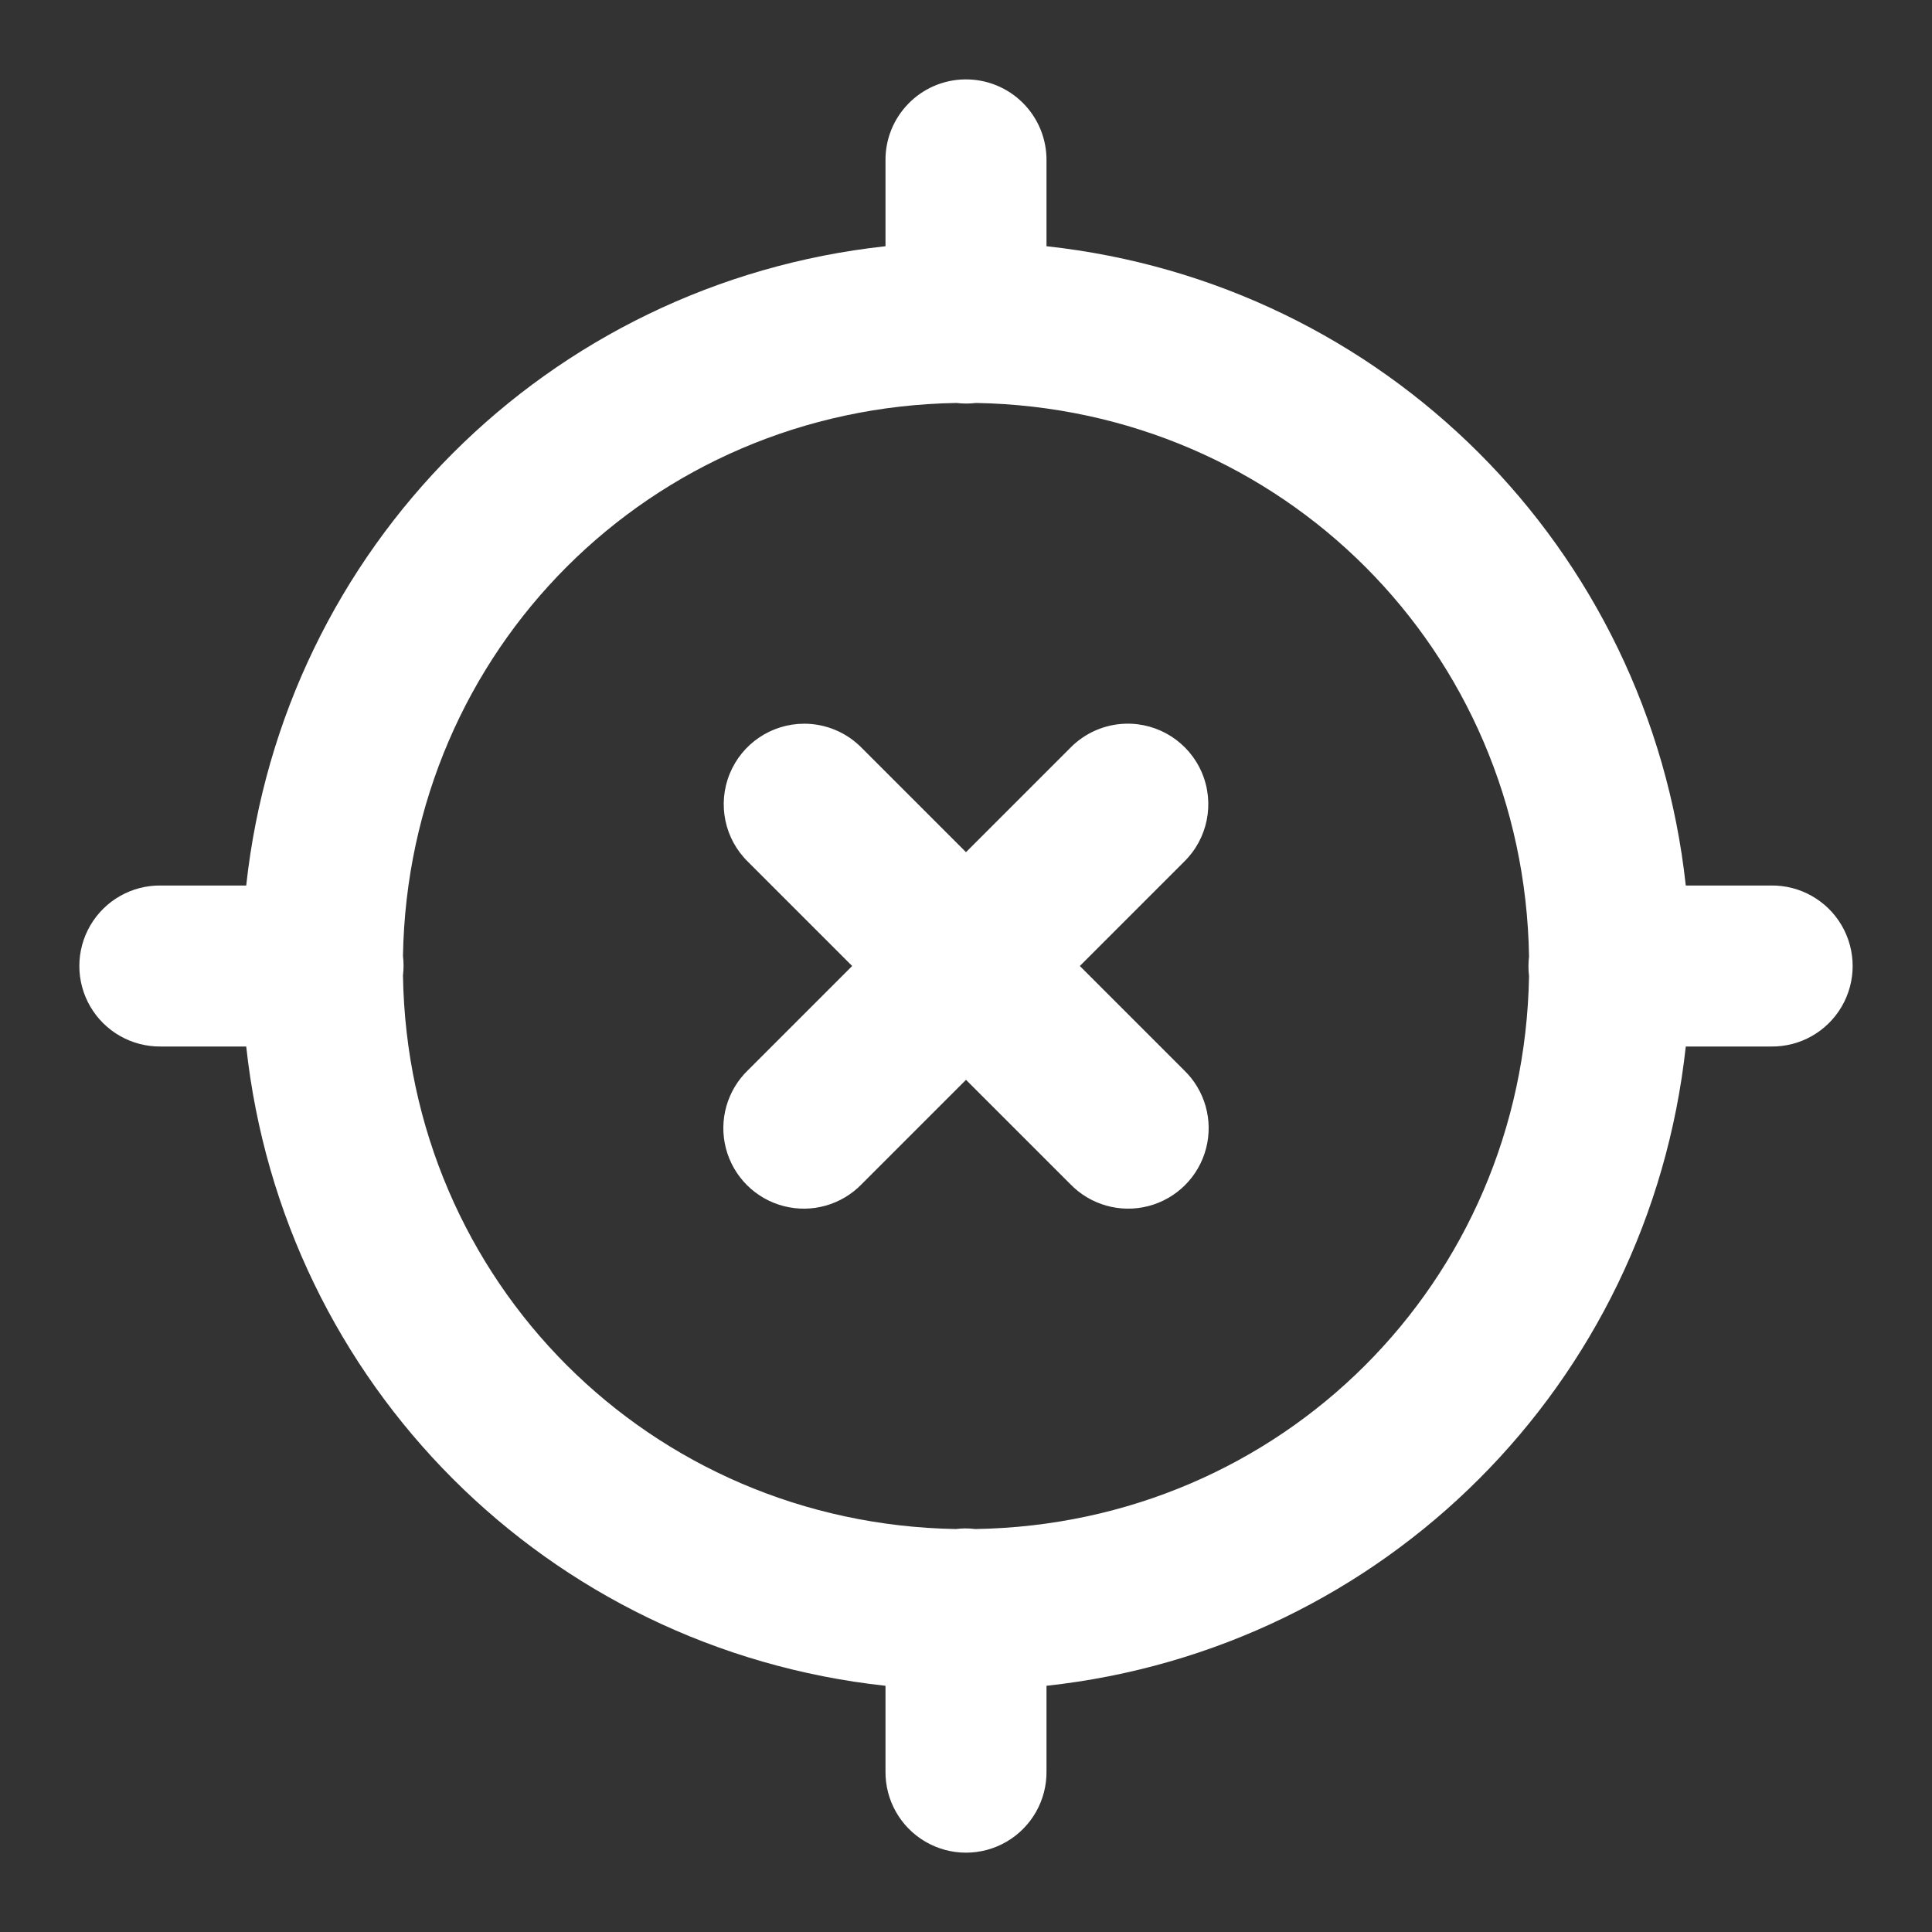
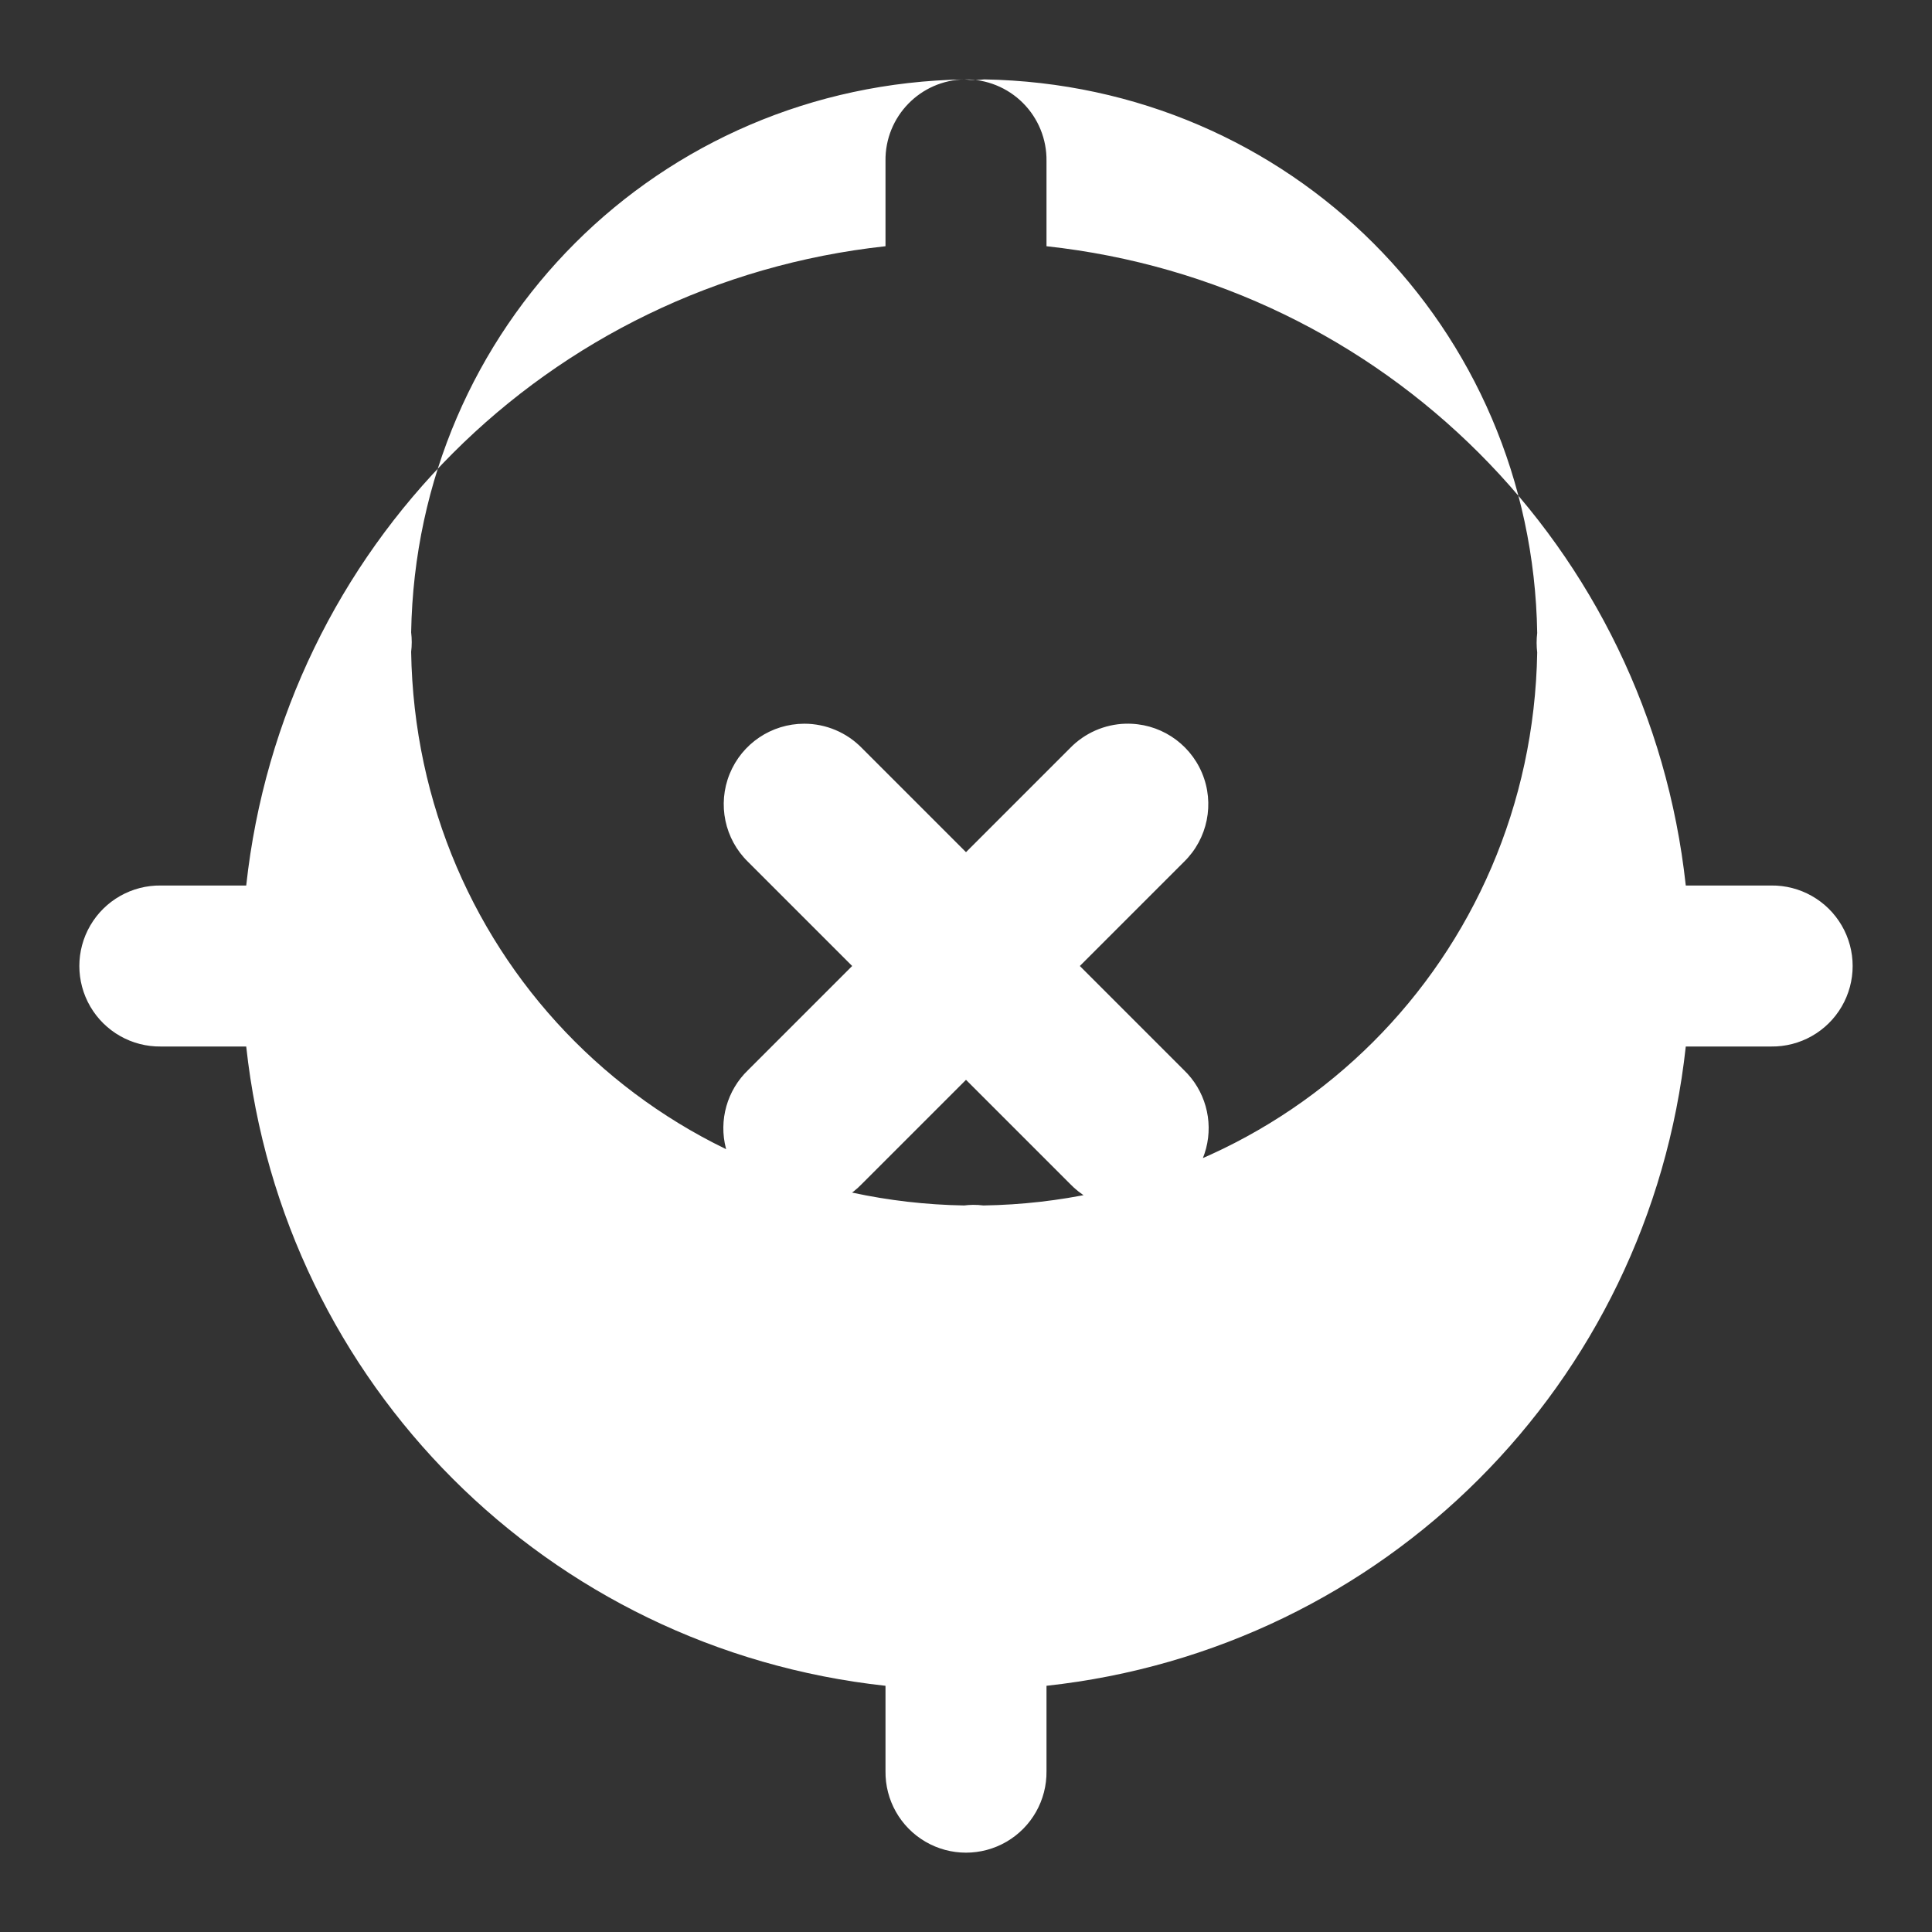
<svg xmlns="http://www.w3.org/2000/svg" x="0px" y="0px" width="22" height="22" viewBox="0 0 172 172" style=" fill:#000000;">
  <rect x="0" y="0" width="172" height="172" fill="#333333" stroke="none" />
  <g fill="none" fill-rule="nonzero" stroke="none" stroke-width="1" stroke-linecap="butt" stroke-linejoin="miter" stroke-miterlimit="10" stroke-dasharray="" stroke-dashoffset="0" font-family="none" font-weight="none" font-size="none" text-anchor="none" style="mix-blend-mode: normal">
-     <path d="M0,172v-172h172v172z" fill="none" />
    <g fill="#ffffff">
-       <path d="M85.888,7.069c-3.953,0.062 -7.109,3.312 -7.055,7.265v7.587c-30.059,3.27 -53.643,26.854 -56.913,56.913h-7.587c-2.585,-0.037 -4.989,1.321 -6.292,3.554c-1.303,2.232 -1.303,4.993 0,7.226c1.303,2.232 3.707,3.59 6.292,3.554h7.587c3.27,30.059 26.854,53.643 56.913,56.913v7.587c-0.037,2.585 1.321,4.989 3.554,6.292c2.232,1.303 4.993,1.303 7.226,0c2.232,-1.303 3.59,-3.707 3.554,-6.292v-7.587c30.059,-3.27 53.643,-26.854 56.913,-56.913h7.587c2.585,0.037 4.989,-1.321 6.292,-3.554c1.303,-2.232 1.303,-4.993 0,-7.226c-1.303,-2.232 -3.707,-3.59 -6.292,-3.554h-7.587c-3.27,-30.059 -26.854,-53.643 -56.913,-56.913v-7.587c0.027,-1.937 -0.732,-3.803 -2.103,-5.171c-1.371,-1.369 -3.238,-2.124 -5.175,-2.094zM85.16,35.875c0.576,0.07 1.159,0.07 1.736,0c27.239,0.47 48.788,22.038 49.229,49.285c-0.07,0.576 -0.07,1.159 0,1.736c-0.47,27.244 -22.045,48.796 -49.299,49.229c-0.311,-0.039 -0.624,-0.058 -0.938,-0.056c-0.262,0.004 -0.524,0.023 -0.784,0.056c-27.239,-0.47 -48.788,-22.038 -49.229,-49.285c0.07,-0.576 0.07,-1.159 0,-1.736c0.47,-27.239 22.038,-48.788 49.285,-49.229zM71.597,64.43c-2.916,0.001 -5.541,1.768 -6.639,4.47c-1.097,2.702 -0.448,5.799 1.642,7.833l9.266,9.266l-9.266,9.266c-1.872,1.798 -2.626,4.467 -1.972,6.978c0.655,2.511 2.616,4.473 5.128,5.128c2.511,0.655 5.181,-0.099 6.978,-1.972l9.266,-9.266l9.266,9.266c1.798,1.872 4.467,2.626 6.978,1.972c2.511,-0.655 4.473,-2.616 5.128,-5.128c0.655,-2.511 -0.099,-5.181 -1.972,-6.978l-9.266,-9.266l9.266,-9.266c2.12,-2.06 2.757,-5.211 1.605,-7.933c-1.152,-2.722 -3.857,-4.458 -6.812,-4.371c-1.862,0.055 -3.629,0.834 -4.927,2.17l-9.266,9.266l-9.266,-9.266c-1.349,-1.387 -3.202,-2.169 -5.137,-2.17z">
+       <path d="M85.888,7.069c-3.953,0.062 -7.109,3.312 -7.055,7.265v7.587c-30.059,3.27 -53.643,26.854 -56.913,56.913h-7.587c-2.585,-0.037 -4.989,1.321 -6.292,3.554c-1.303,2.232 -1.303,4.993 0,7.226c1.303,2.232 3.707,3.59 6.292,3.554h7.587c3.27,30.059 26.854,53.643 56.913,56.913v7.587c-0.037,2.585 1.321,4.989 3.554,6.292c2.232,1.303 4.993,1.303 7.226,0c2.232,-1.303 3.59,-3.707 3.554,-6.292v-7.587c30.059,-3.27 53.643,-26.854 56.913,-56.913h7.587c2.585,0.037 4.989,-1.321 6.292,-3.554c1.303,-2.232 1.303,-4.993 0,-7.226c-1.303,-2.232 -3.707,-3.59 -6.292,-3.554h-7.587c-3.27,-30.059 -26.854,-53.643 -56.913,-56.913v-7.587c0.027,-1.937 -0.732,-3.803 -2.103,-5.171c-1.371,-1.369 -3.238,-2.124 -5.175,-2.094zc0.576,0.07 1.159,0.07 1.736,0c27.239,0.47 48.788,22.038 49.229,49.285c-0.07,0.576 -0.07,1.159 0,1.736c-0.47,27.244 -22.045,48.796 -49.299,49.229c-0.311,-0.039 -0.624,-0.058 -0.938,-0.056c-0.262,0.004 -0.524,0.023 -0.784,0.056c-27.239,-0.47 -48.788,-22.038 -49.229,-49.285c0.07,-0.576 0.07,-1.159 0,-1.736c0.47,-27.239 22.038,-48.788 49.285,-49.229zM71.597,64.43c-2.916,0.001 -5.541,1.768 -6.639,4.47c-1.097,2.702 -0.448,5.799 1.642,7.833l9.266,9.266l-9.266,9.266c-1.872,1.798 -2.626,4.467 -1.972,6.978c0.655,2.511 2.616,4.473 5.128,5.128c2.511,0.655 5.181,-0.099 6.978,-1.972l9.266,-9.266l9.266,9.266c1.798,1.872 4.467,2.626 6.978,1.972c2.511,-0.655 4.473,-2.616 5.128,-5.128c0.655,-2.511 -0.099,-5.181 -1.972,-6.978l-9.266,-9.266l9.266,-9.266c2.12,-2.06 2.757,-5.211 1.605,-7.933c-1.152,-2.722 -3.857,-4.458 -6.812,-4.371c-1.862,0.055 -3.629,0.834 -4.927,2.17l-9.266,9.266l-9.266,-9.266c-1.349,-1.387 -3.202,-2.169 -5.137,-2.17z">
            </path>
    </g>
  </g>
</svg>